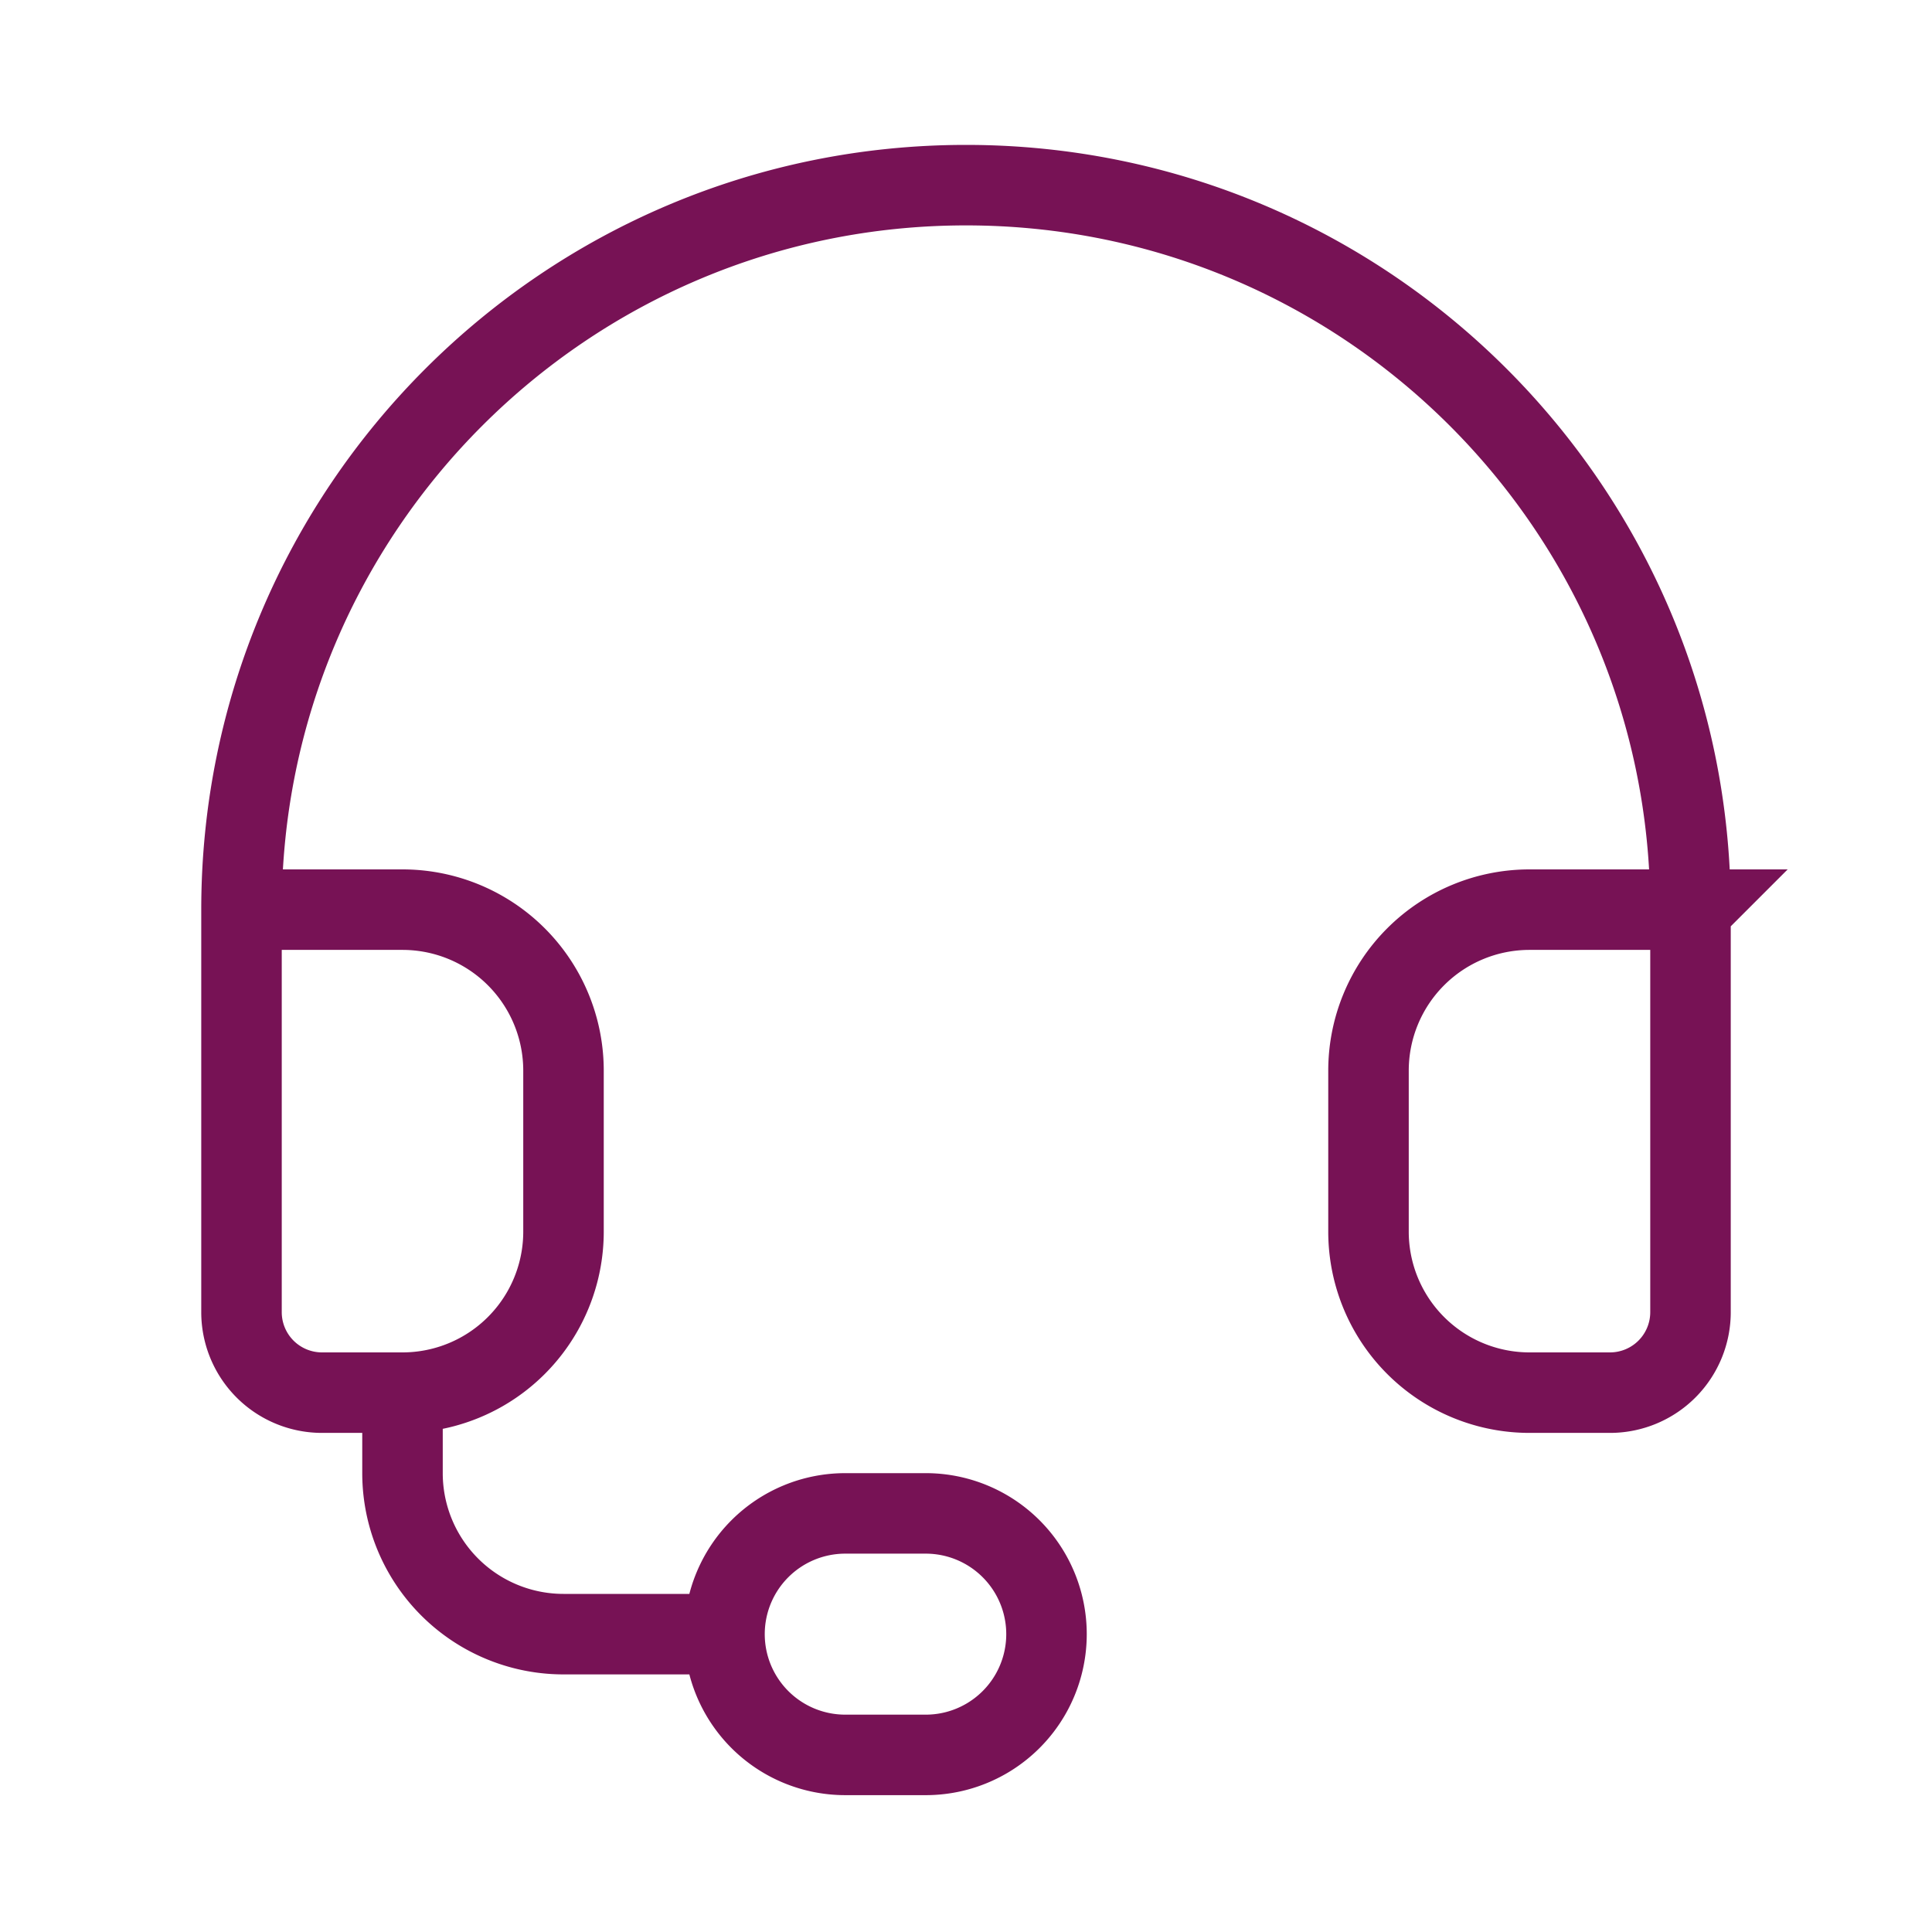
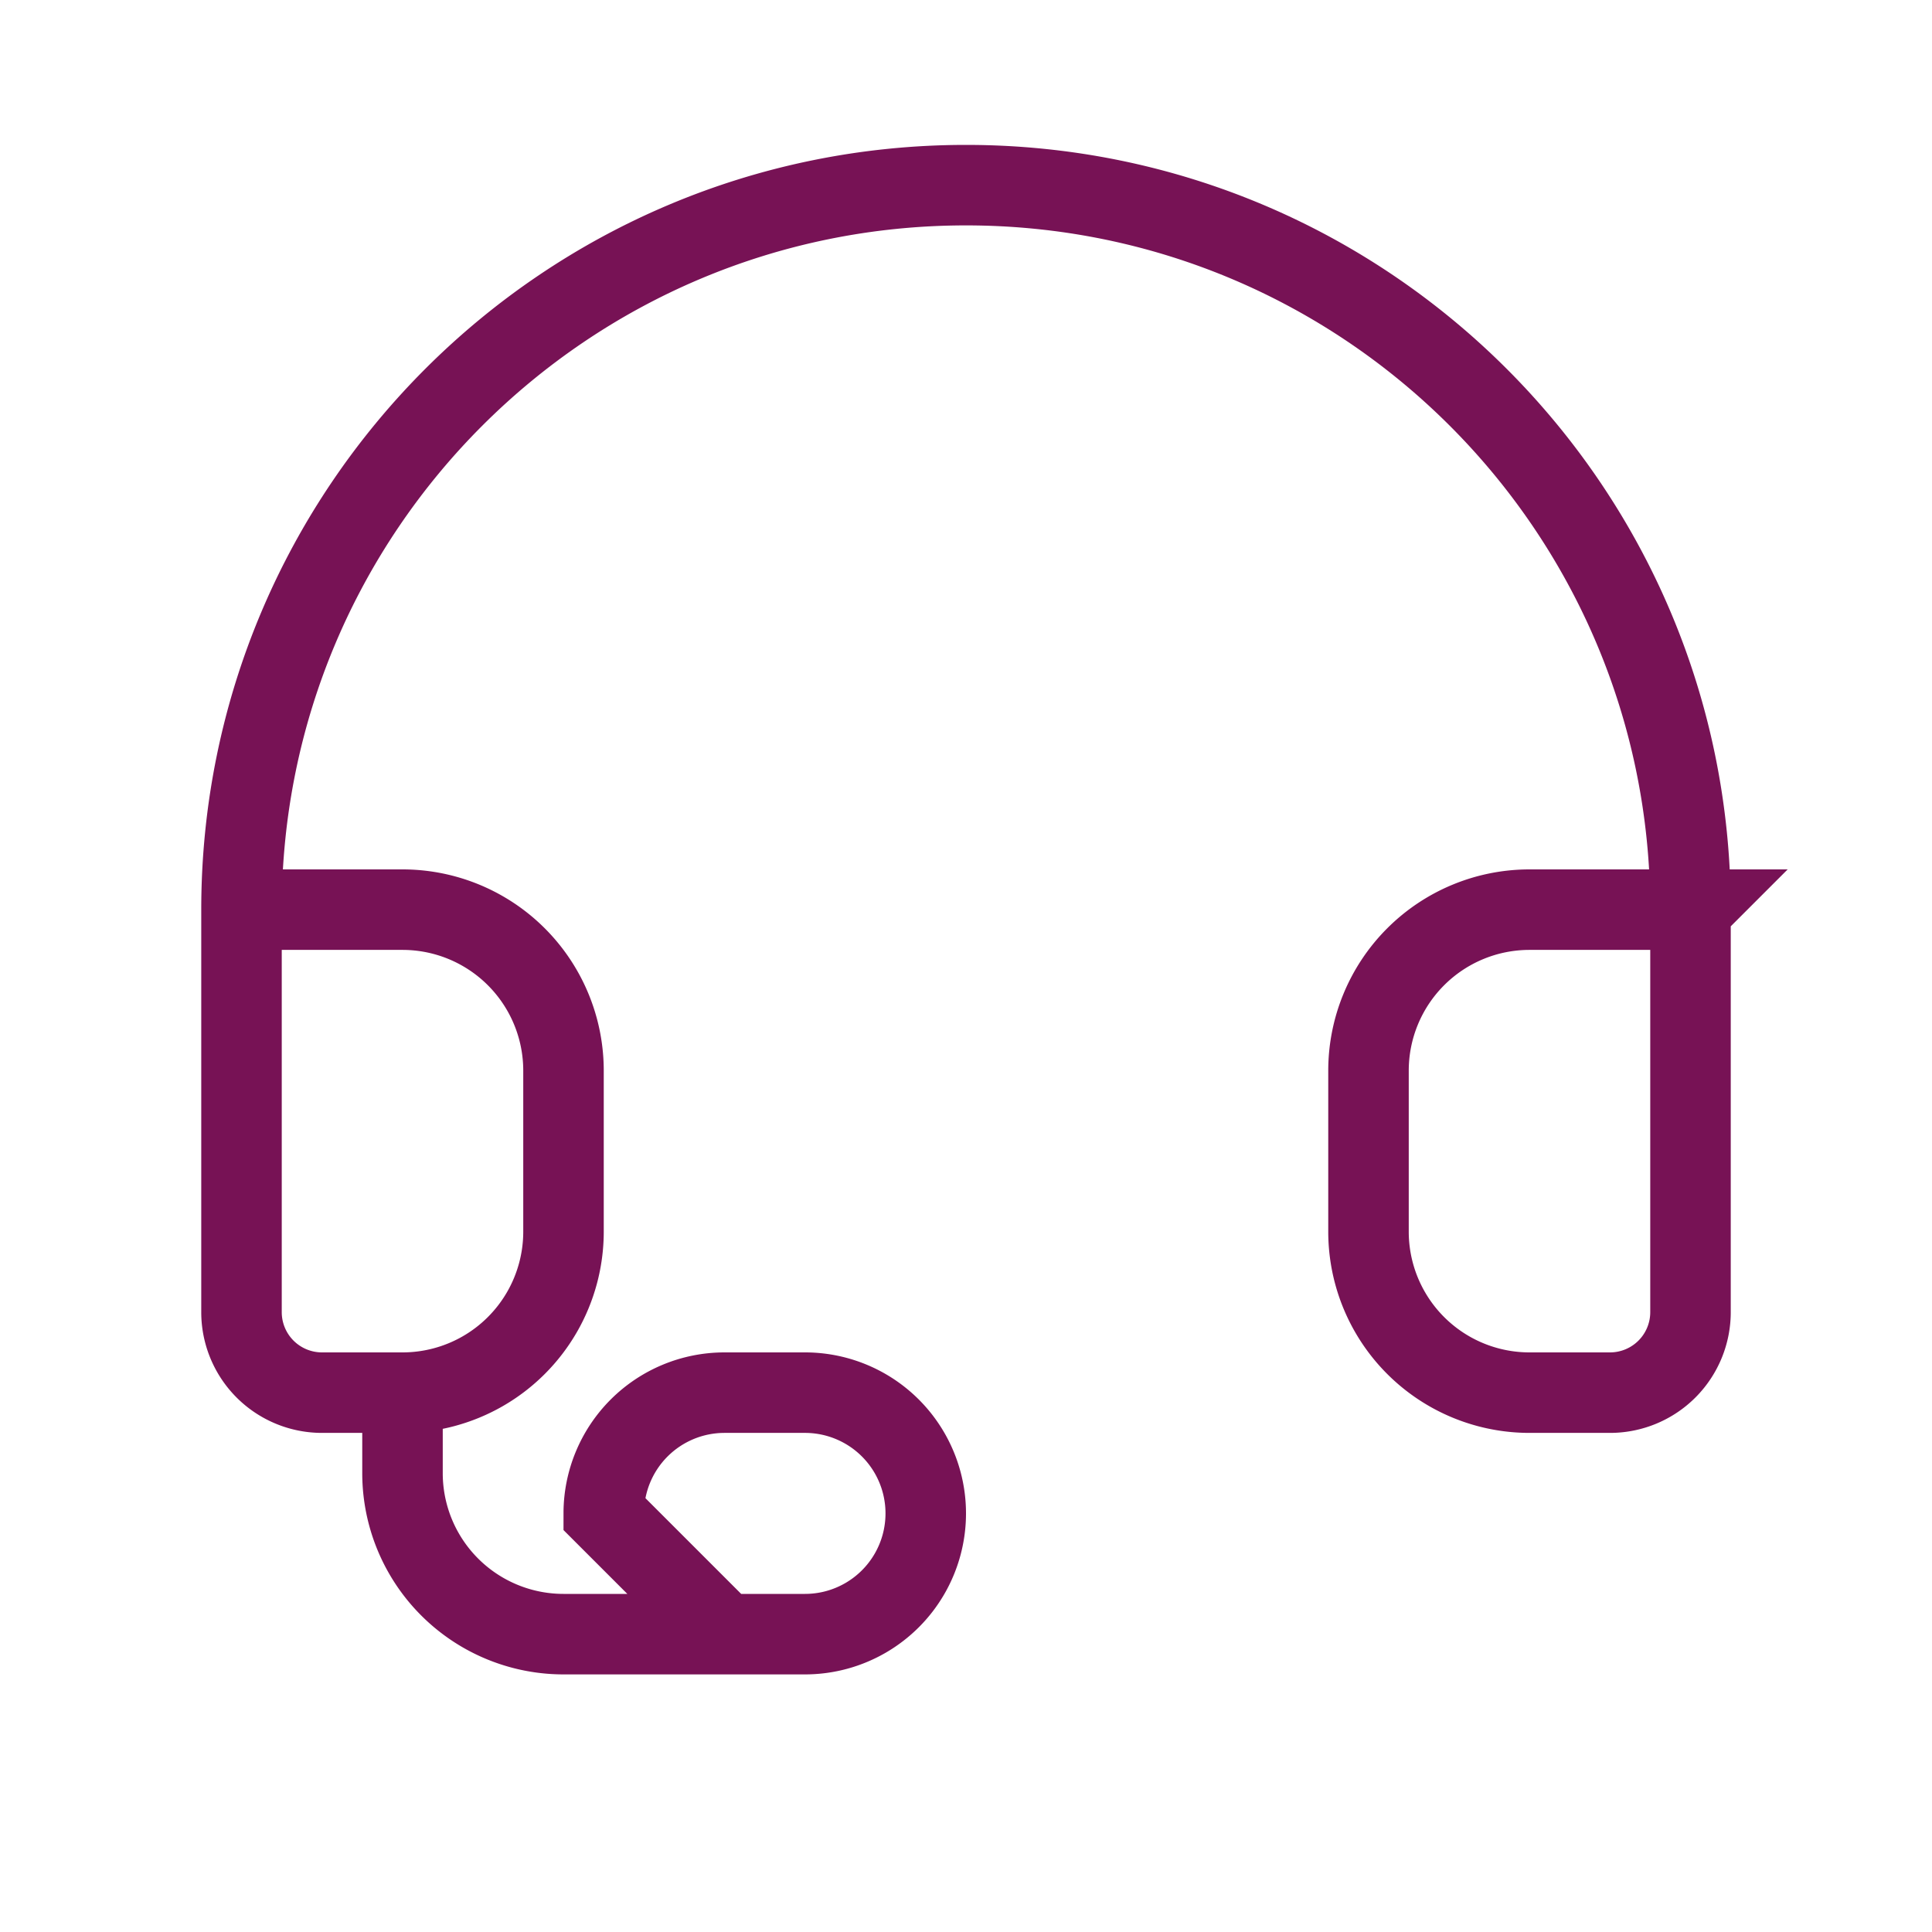
<svg xmlns="http://www.w3.org/2000/svg" width="48" height="48" fill="none">
-   <path d="M6 22.6c0-9.941 8.059-18 18-18s18 8.059 18 18m-36 0h4a4 4 0 0 1 4 4v4a4 4 0 0 1-4 4m-4-12v10a2 2 0 0 0 2 2h2m32-12h-4a4 4 0 0 0-4 4v4a4 4 0 0 0 4 4h2a2 2 0 0 0 2-2v-10Zm-32 12v2a4 4 0 0 0 4 4h4m0 0a3 3 0 0 0 3 3h2a3 3 0 0 0 0-6h-2a3 3 0 0 0-3 3Z" stroke="#771255" stroke-width="2" stroke-linecap="round" />
+   <path d="M6 22.6c0-9.941 8.059-18 18-18s18 8.059 18 18m-36 0h4a4 4 0 0 1 4 4v4a4 4 0 0 1-4 4m-4-12v10a2 2 0 0 0 2 2h2m32-12h-4a4 4 0 0 0-4 4v4a4 4 0 0 0 4 4h2a2 2 0 0 0 2-2v-10Zm-32 12v2a4 4 0 0 0 4 4h4m0 0h2a3 3 0 0 0 0-6h-2a3 3 0 0 0-3 3Z" stroke="#771255" stroke-width="2" stroke-linecap="round" />
</svg>